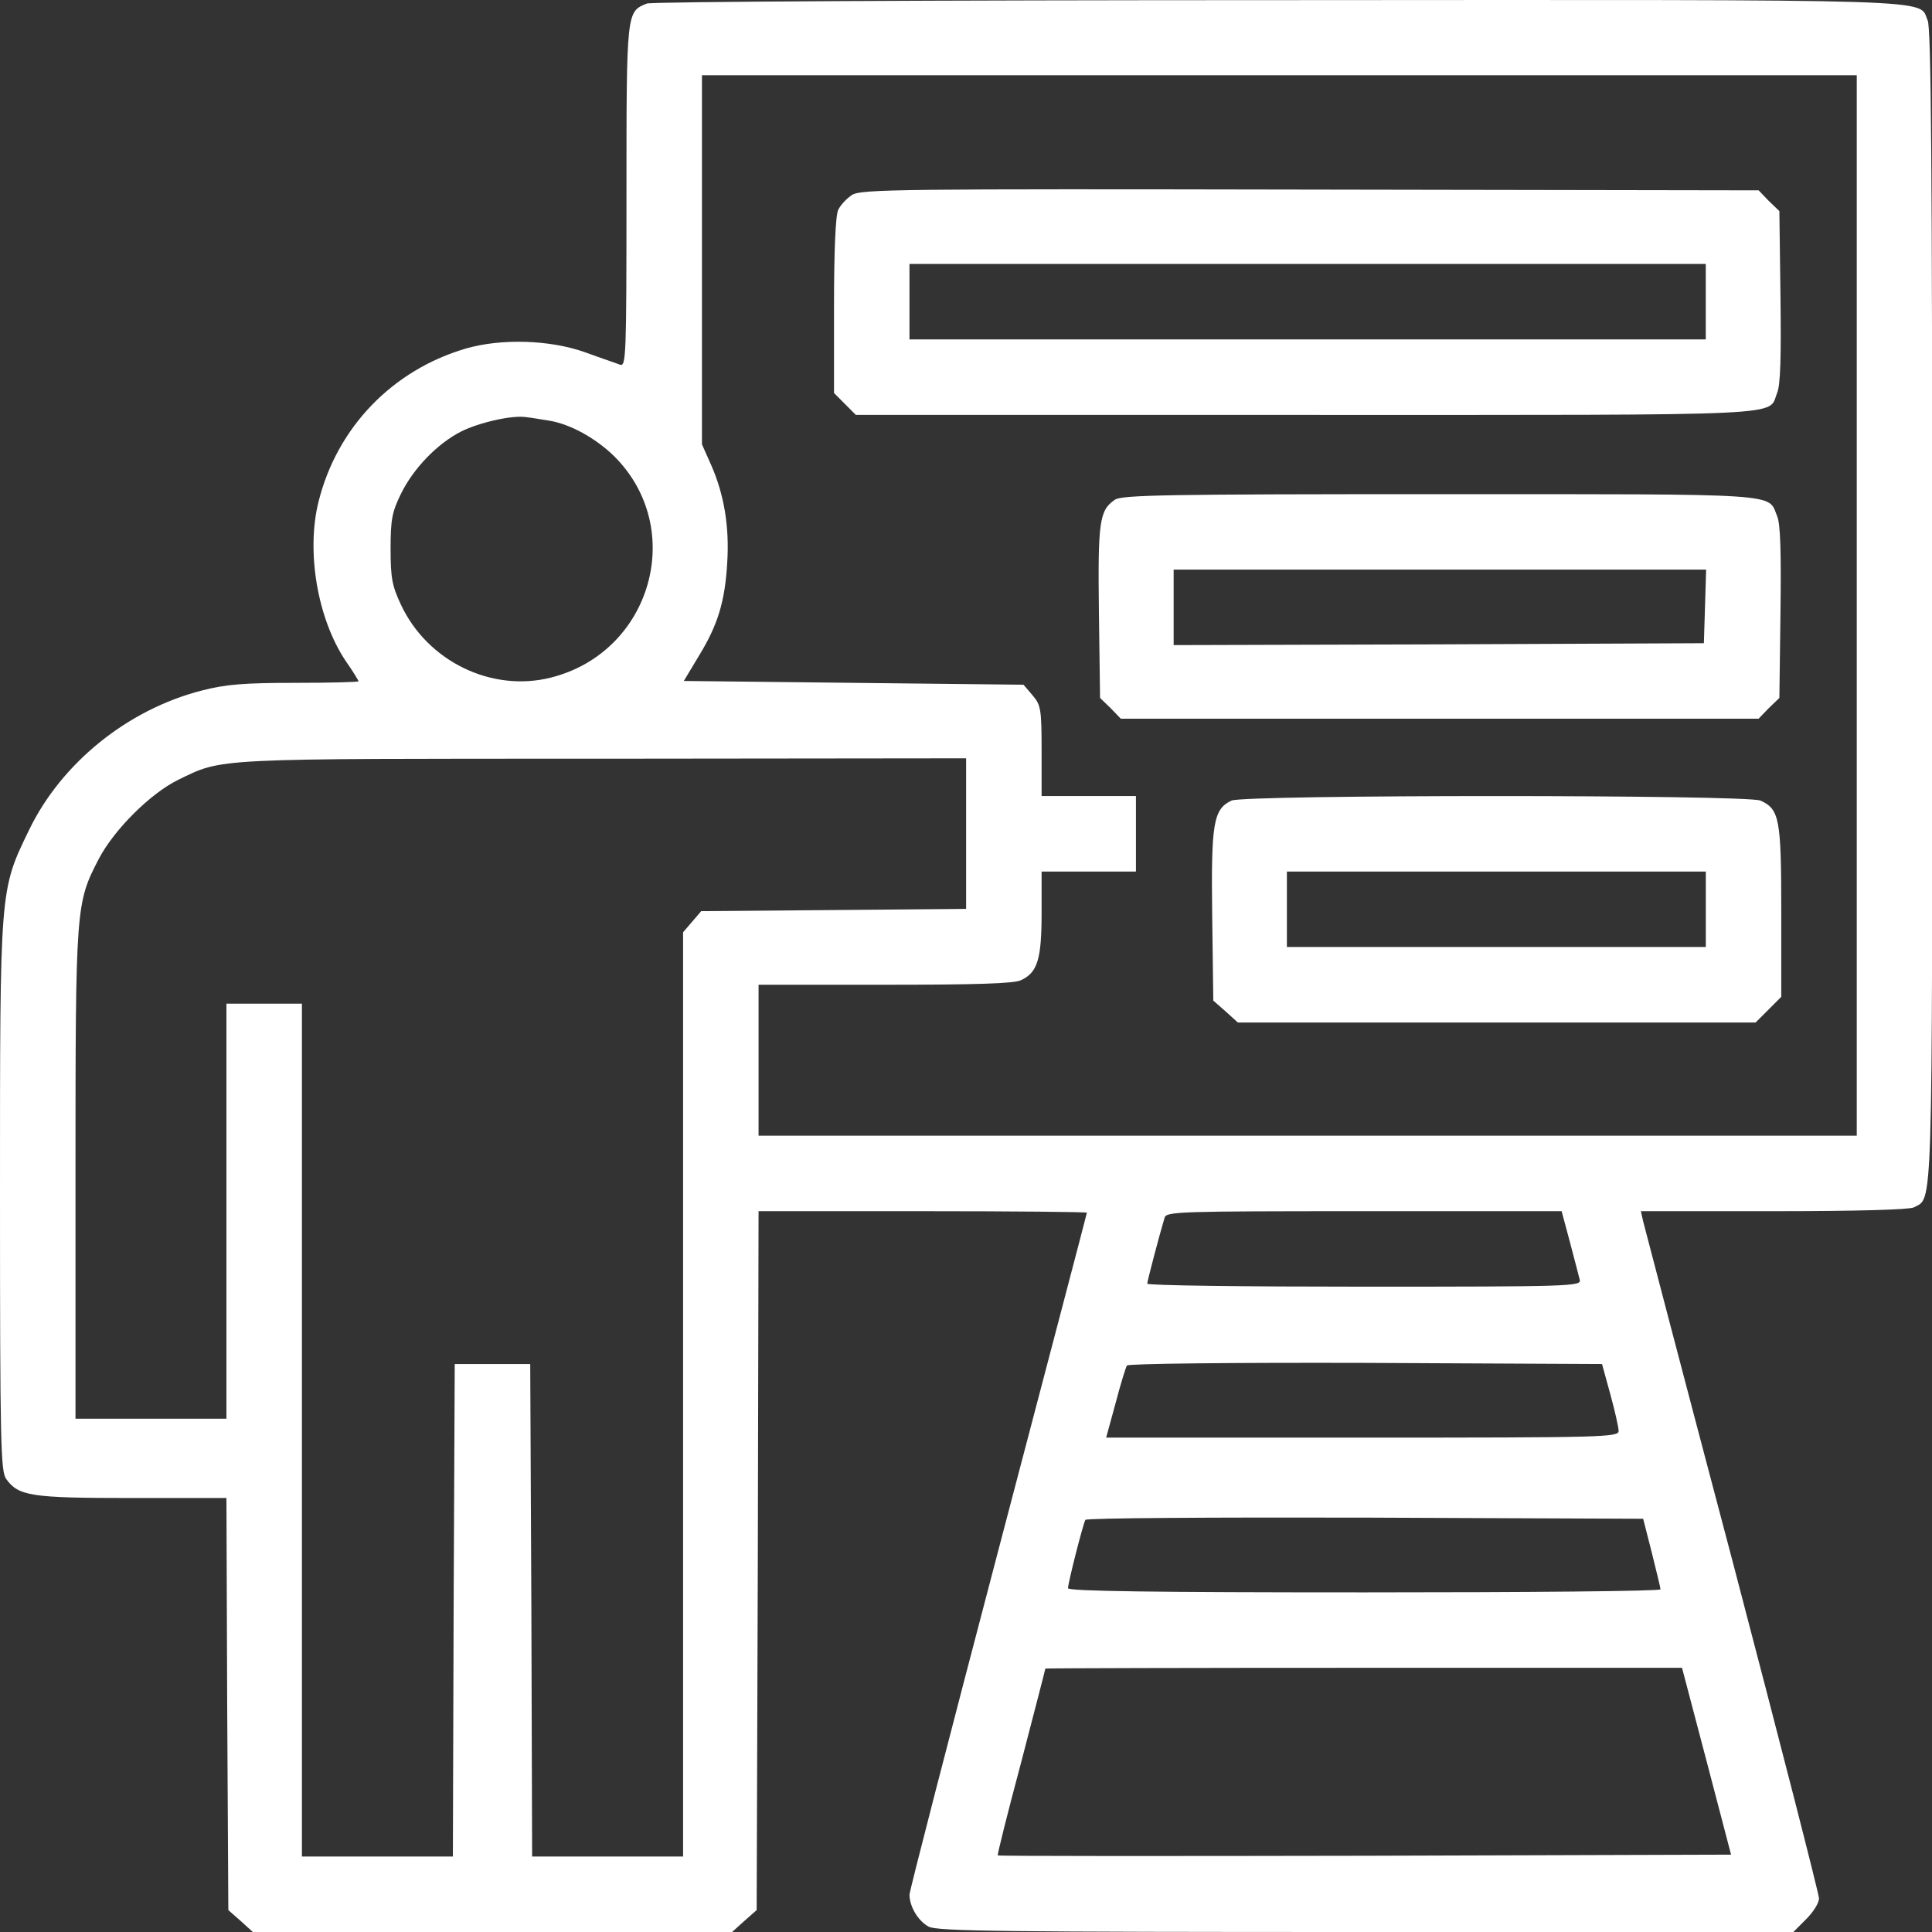
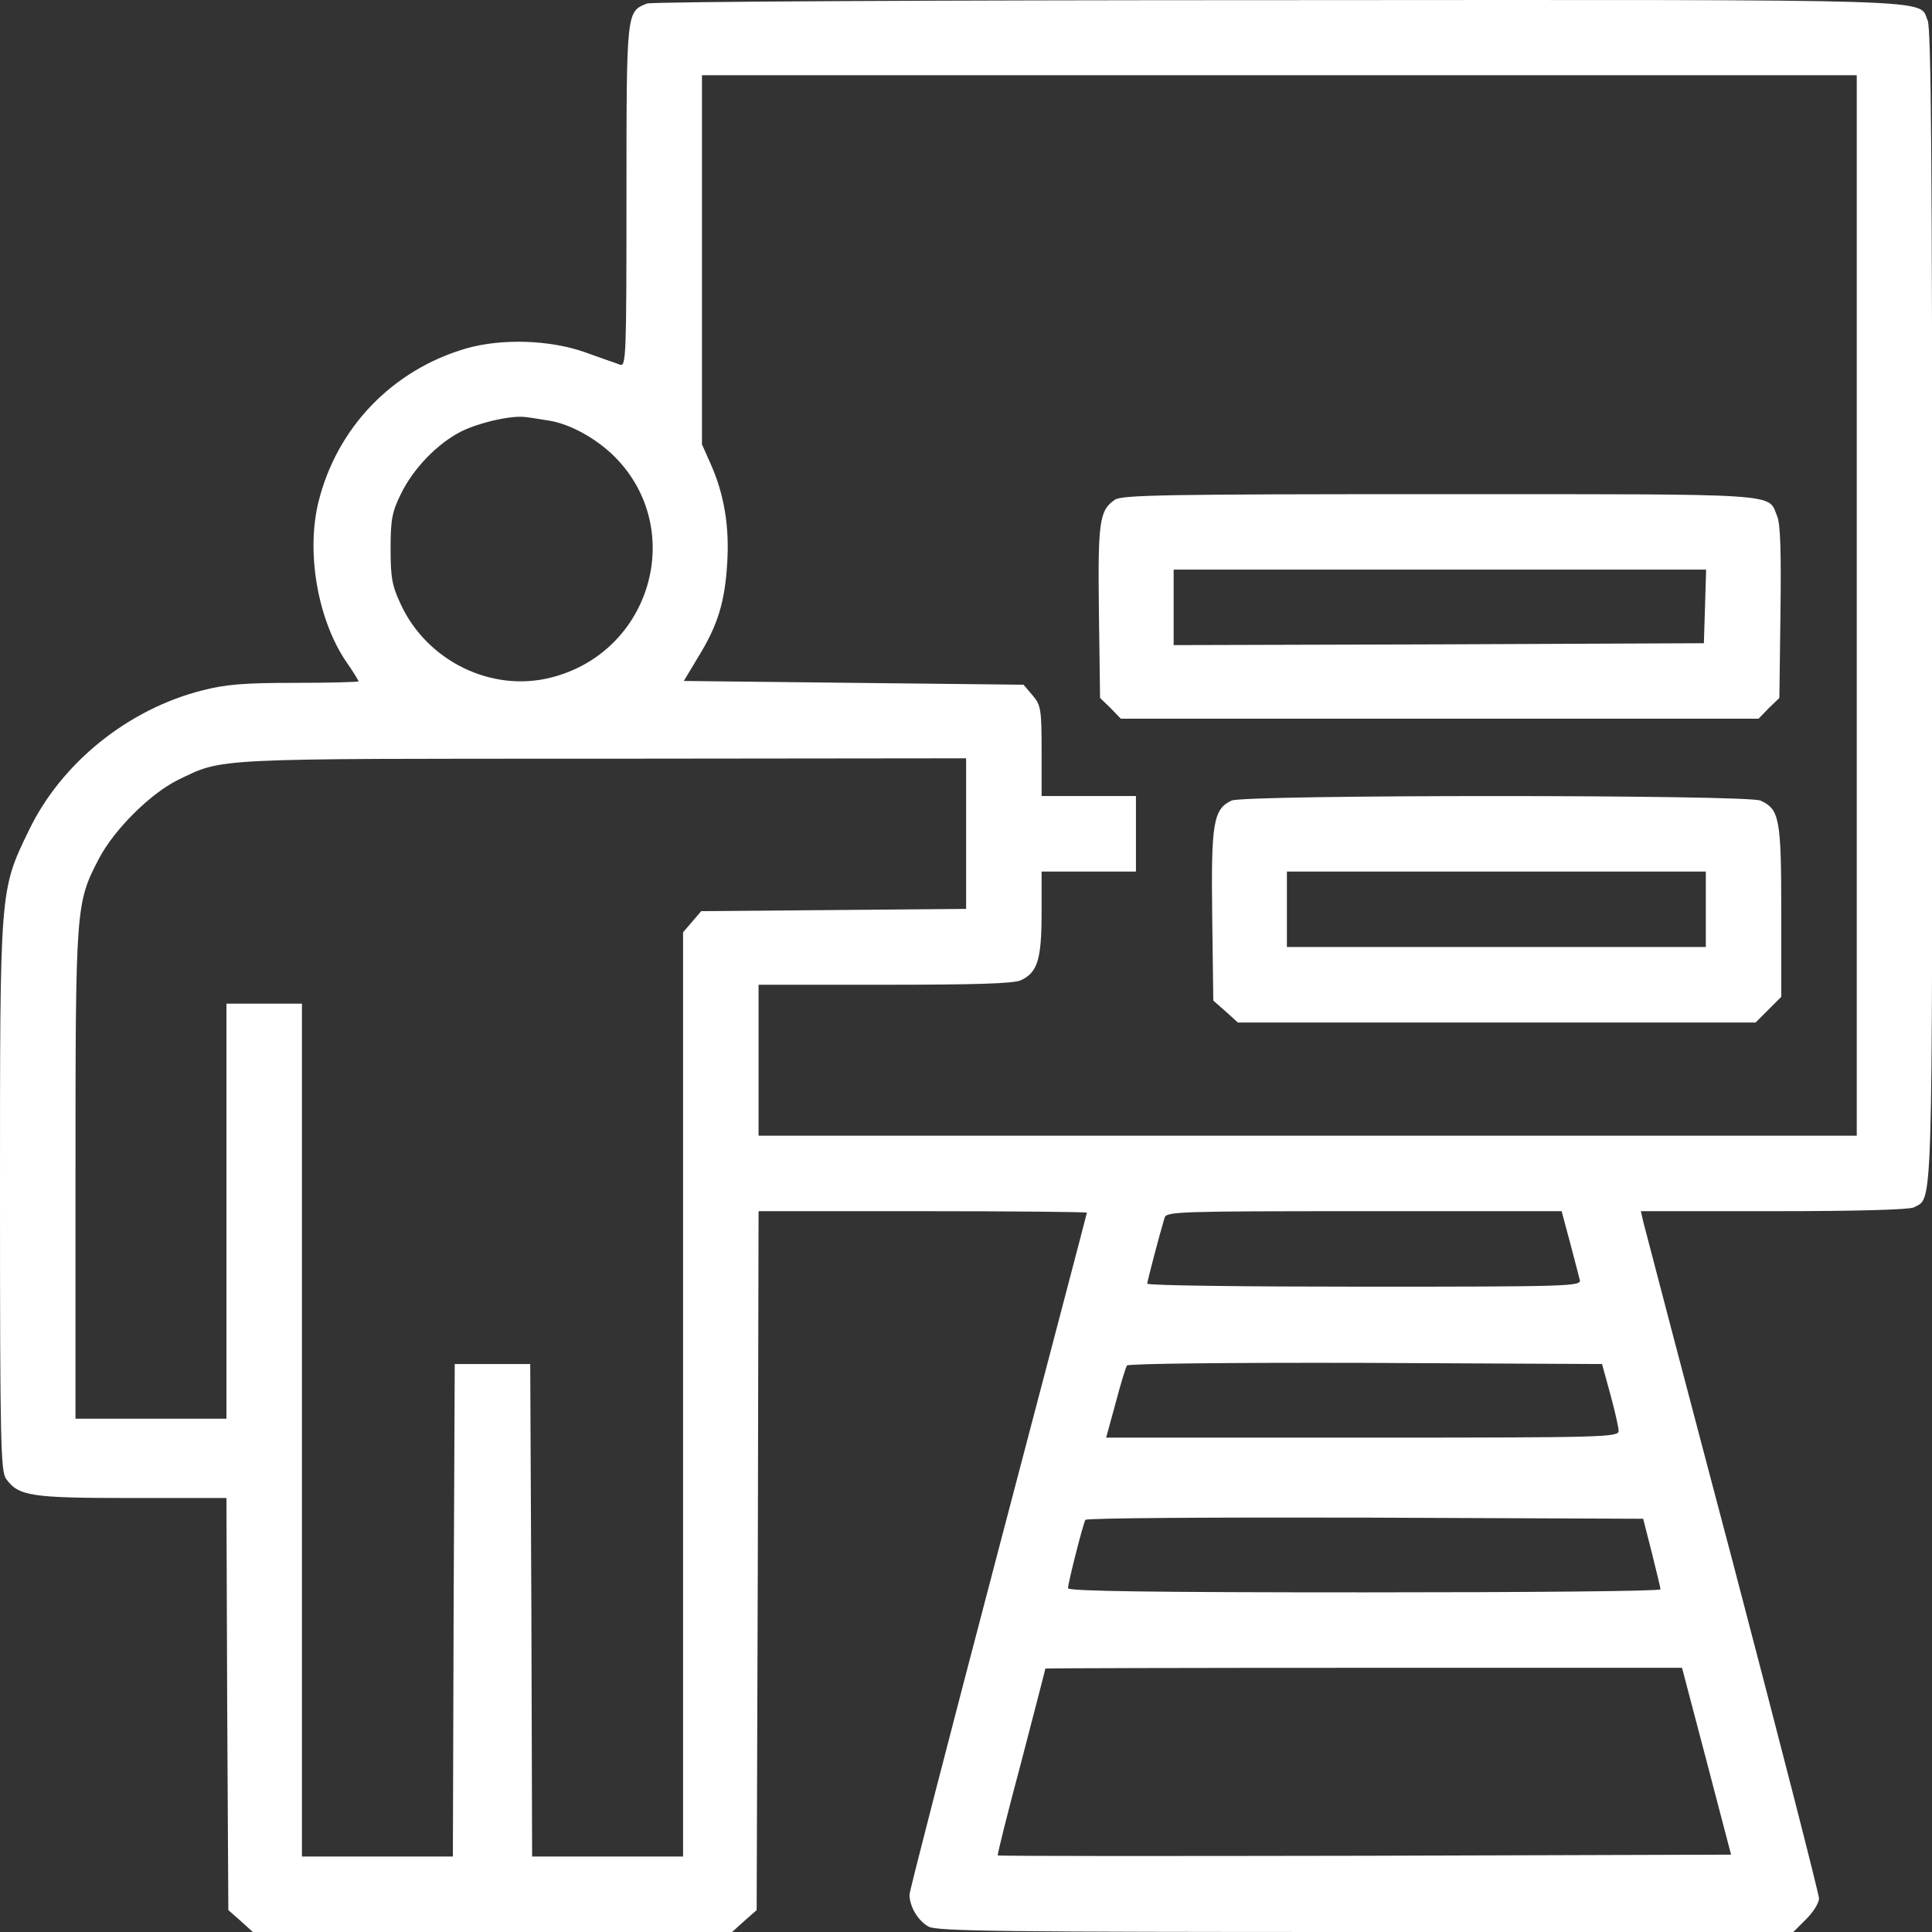
<svg xmlns="http://www.w3.org/2000/svg" width="54" height="54" viewBox="0 0 54 54" fill="none">
  <rect x="0" y="0" width="54" height="54" fill="#333333" stroke="none" />
  <path d="M18.08 0.099C17.51 0.331 17.51 0.289 17.51 5.457C17.51 9.972 17.499 10.246 17.331 10.194C17.225 10.151 16.782 10.004 16.35 9.845C15.369 9.497 14.018 9.455 13.027 9.74C10.97 10.341 9.42 11.944 8.903 14.023C8.555 15.415 8.871 17.292 9.662 18.474C9.863 18.759 10.021 19.022 10.021 19.043C10.021 19.064 9.219 19.086 8.249 19.086C6.825 19.086 6.308 19.128 5.654 19.297C3.576 19.824 1.719 21.322 0.812 23.199C-0.011 24.898 6.5926e-06 24.792 6.5926e-06 33.452C6.5926e-06 40.34 0.021 41.11 0.169 41.332C0.517 41.817 0.854 41.87 3.681 41.87H6.329L6.35 47.629L6.382 53.388L6.73 53.694L7.067 54H13.765H20.463L20.801 53.694L21.149 53.388L21.181 43.621L21.202 33.853H25.79C28.311 33.853 30.379 33.874 30.379 33.895C30.379 33.916 29.261 38.167 27.9 43.346C26.539 48.526 25.421 52.85 25.421 52.956C25.421 53.293 25.664 53.694 25.959 53.852C26.212 53.979 28.069 54 38.195 54H50.125L50.483 53.641C50.684 53.441 50.842 53.188 50.842 53.061C50.842 52.945 49.756 48.705 48.427 43.642C47.087 38.579 45.969 34.307 45.927 34.138L45.863 33.853H49.576C51.918 33.853 53.353 33.811 53.49 33.748C54.028 33.452 54.007 34.275 54.007 16.934C54.007 4.687 53.975 0.785 53.88 0.574C53.606 -0.038 54.703 -0.007 35.737 0.004C26.149 0.004 18.196 0.046 18.08 0.099ZM51.897 16.923V31.743H36.549H21.202V29.634V27.524H24.735C27.246 27.524 28.343 27.492 28.533 27.398C28.997 27.187 29.113 26.817 29.113 25.52V24.36H30.431H31.75V23.305V22.25H30.431H29.113V20.995C29.113 19.813 29.092 19.708 28.86 19.434L28.607 19.138L23.86 19.086L19.113 19.033L19.525 18.347C20.063 17.472 20.263 16.818 20.326 15.731C20.39 14.729 20.242 13.822 19.873 12.989L19.62 12.419V7.261V2.103H35.758H51.897V16.923ZM15.337 11.755C15.938 11.85 16.656 12.25 17.172 12.757C19.198 14.782 18.206 18.231 15.4 18.938C13.744 19.36 11.941 18.484 11.202 16.892C10.96 16.375 10.917 16.153 10.917 15.341C10.917 14.518 10.96 14.307 11.202 13.812C11.55 13.094 12.225 12.398 12.89 12.06C13.396 11.807 14.324 11.596 14.715 11.66C14.831 11.67 15.116 11.723 15.337 11.755ZM27.003 23.305V25.404L23.301 25.436L19.599 25.467L19.345 25.763L19.092 26.058V38.979V51.89H16.983H14.873L14.852 45.002L14.82 38.125H13.765H12.71L12.679 45.002L12.658 51.89H10.548H8.439V39.971V28.052H7.384H6.329V33.853V39.654H4.219H2.11V32.819C2.11 25.299 2.12 25.246 2.764 24.001C3.196 23.178 4.209 22.176 4.979 21.797C6.245 21.185 5.833 21.206 16.856 21.206L27.003 21.195V23.305ZM43.88 34.718C44.007 35.203 44.133 35.678 44.155 35.773C44.207 35.952 43.87 35.963 38.142 35.963C34.798 35.963 32.066 35.931 32.066 35.878C32.066 35.815 32.393 34.56 32.552 34.032C32.604 33.864 32.963 33.853 38.132 33.853H43.648L43.88 34.718ZM45.009 38.969C45.136 39.433 45.241 39.897 45.241 39.992C45.252 40.171 44.84 40.182 38.089 40.182H30.917L31.18 39.222C31.317 38.695 31.465 38.22 31.497 38.167C31.529 38.114 34.355 38.083 38.163 38.093L44.777 38.125L45.009 38.969ZM46.169 43.399C46.296 43.916 46.412 44.38 46.412 44.422C46.412 44.475 42.688 44.507 38.132 44.507C32.256 44.507 29.851 44.475 29.851 44.391C29.851 44.243 30.273 42.587 30.337 42.481C30.368 42.429 33.891 42.408 38.153 42.418L45.927 42.45L46.169 43.399ZM47.699 49.222L48.384 51.838L38.153 51.869C32.52 51.88 27.9 51.88 27.889 51.859C27.868 51.848 28.164 50.667 28.543 49.253C28.913 47.829 29.218 46.658 29.218 46.637C29.218 46.627 33.227 46.616 38.111 46.616H47.013L47.699 49.222Z" fill="white" />
-   <path d="M23.817 5.447C23.669 5.542 23.49 5.732 23.427 5.869C23.353 6.027 23.311 7.04 23.311 8.548V10.985L23.616 11.291L23.922 11.597H36.517C50.293 11.597 49.407 11.639 49.67 10.985C49.765 10.774 49.786 9.972 49.765 8.295L49.734 5.9L49.438 5.616L49.154 5.32L36.622 5.299C25.093 5.278 24.081 5.289 23.817 5.447ZM47.677 8.432V9.487H36.548H25.42V8.432V7.377H36.548H47.677V8.432Z" fill="white" />
  <path d="M31.158 13.97C30.726 14.265 30.684 14.592 30.715 17.113L30.747 19.508L31.042 19.792L31.327 20.088H40.24H49.153L49.438 19.792L49.734 19.508L49.765 17.113C49.786 15.436 49.765 14.634 49.67 14.423C49.407 13.78 49.934 13.812 40.24 13.812C32.635 13.812 31.338 13.833 31.158 13.97ZM47.656 16.944L47.624 17.978L40.219 18.01L32.804 18.031V16.976V15.921H40.24H47.687L47.656 16.944Z" fill="white" />
  <path d="M34.419 22.377C33.912 22.619 33.849 23.01 33.881 25.583L33.912 27.967L34.261 28.273L34.598 28.579H41.834H49.07L49.429 28.22L49.787 27.862V25.478C49.787 22.872 49.735 22.619 49.207 22.377C48.838 22.208 34.767 22.208 34.419 22.377ZM47.678 25.415V26.469H41.824H35.969V25.415V24.36H41.824H47.678V25.415Z" fill="white" />
</svg>